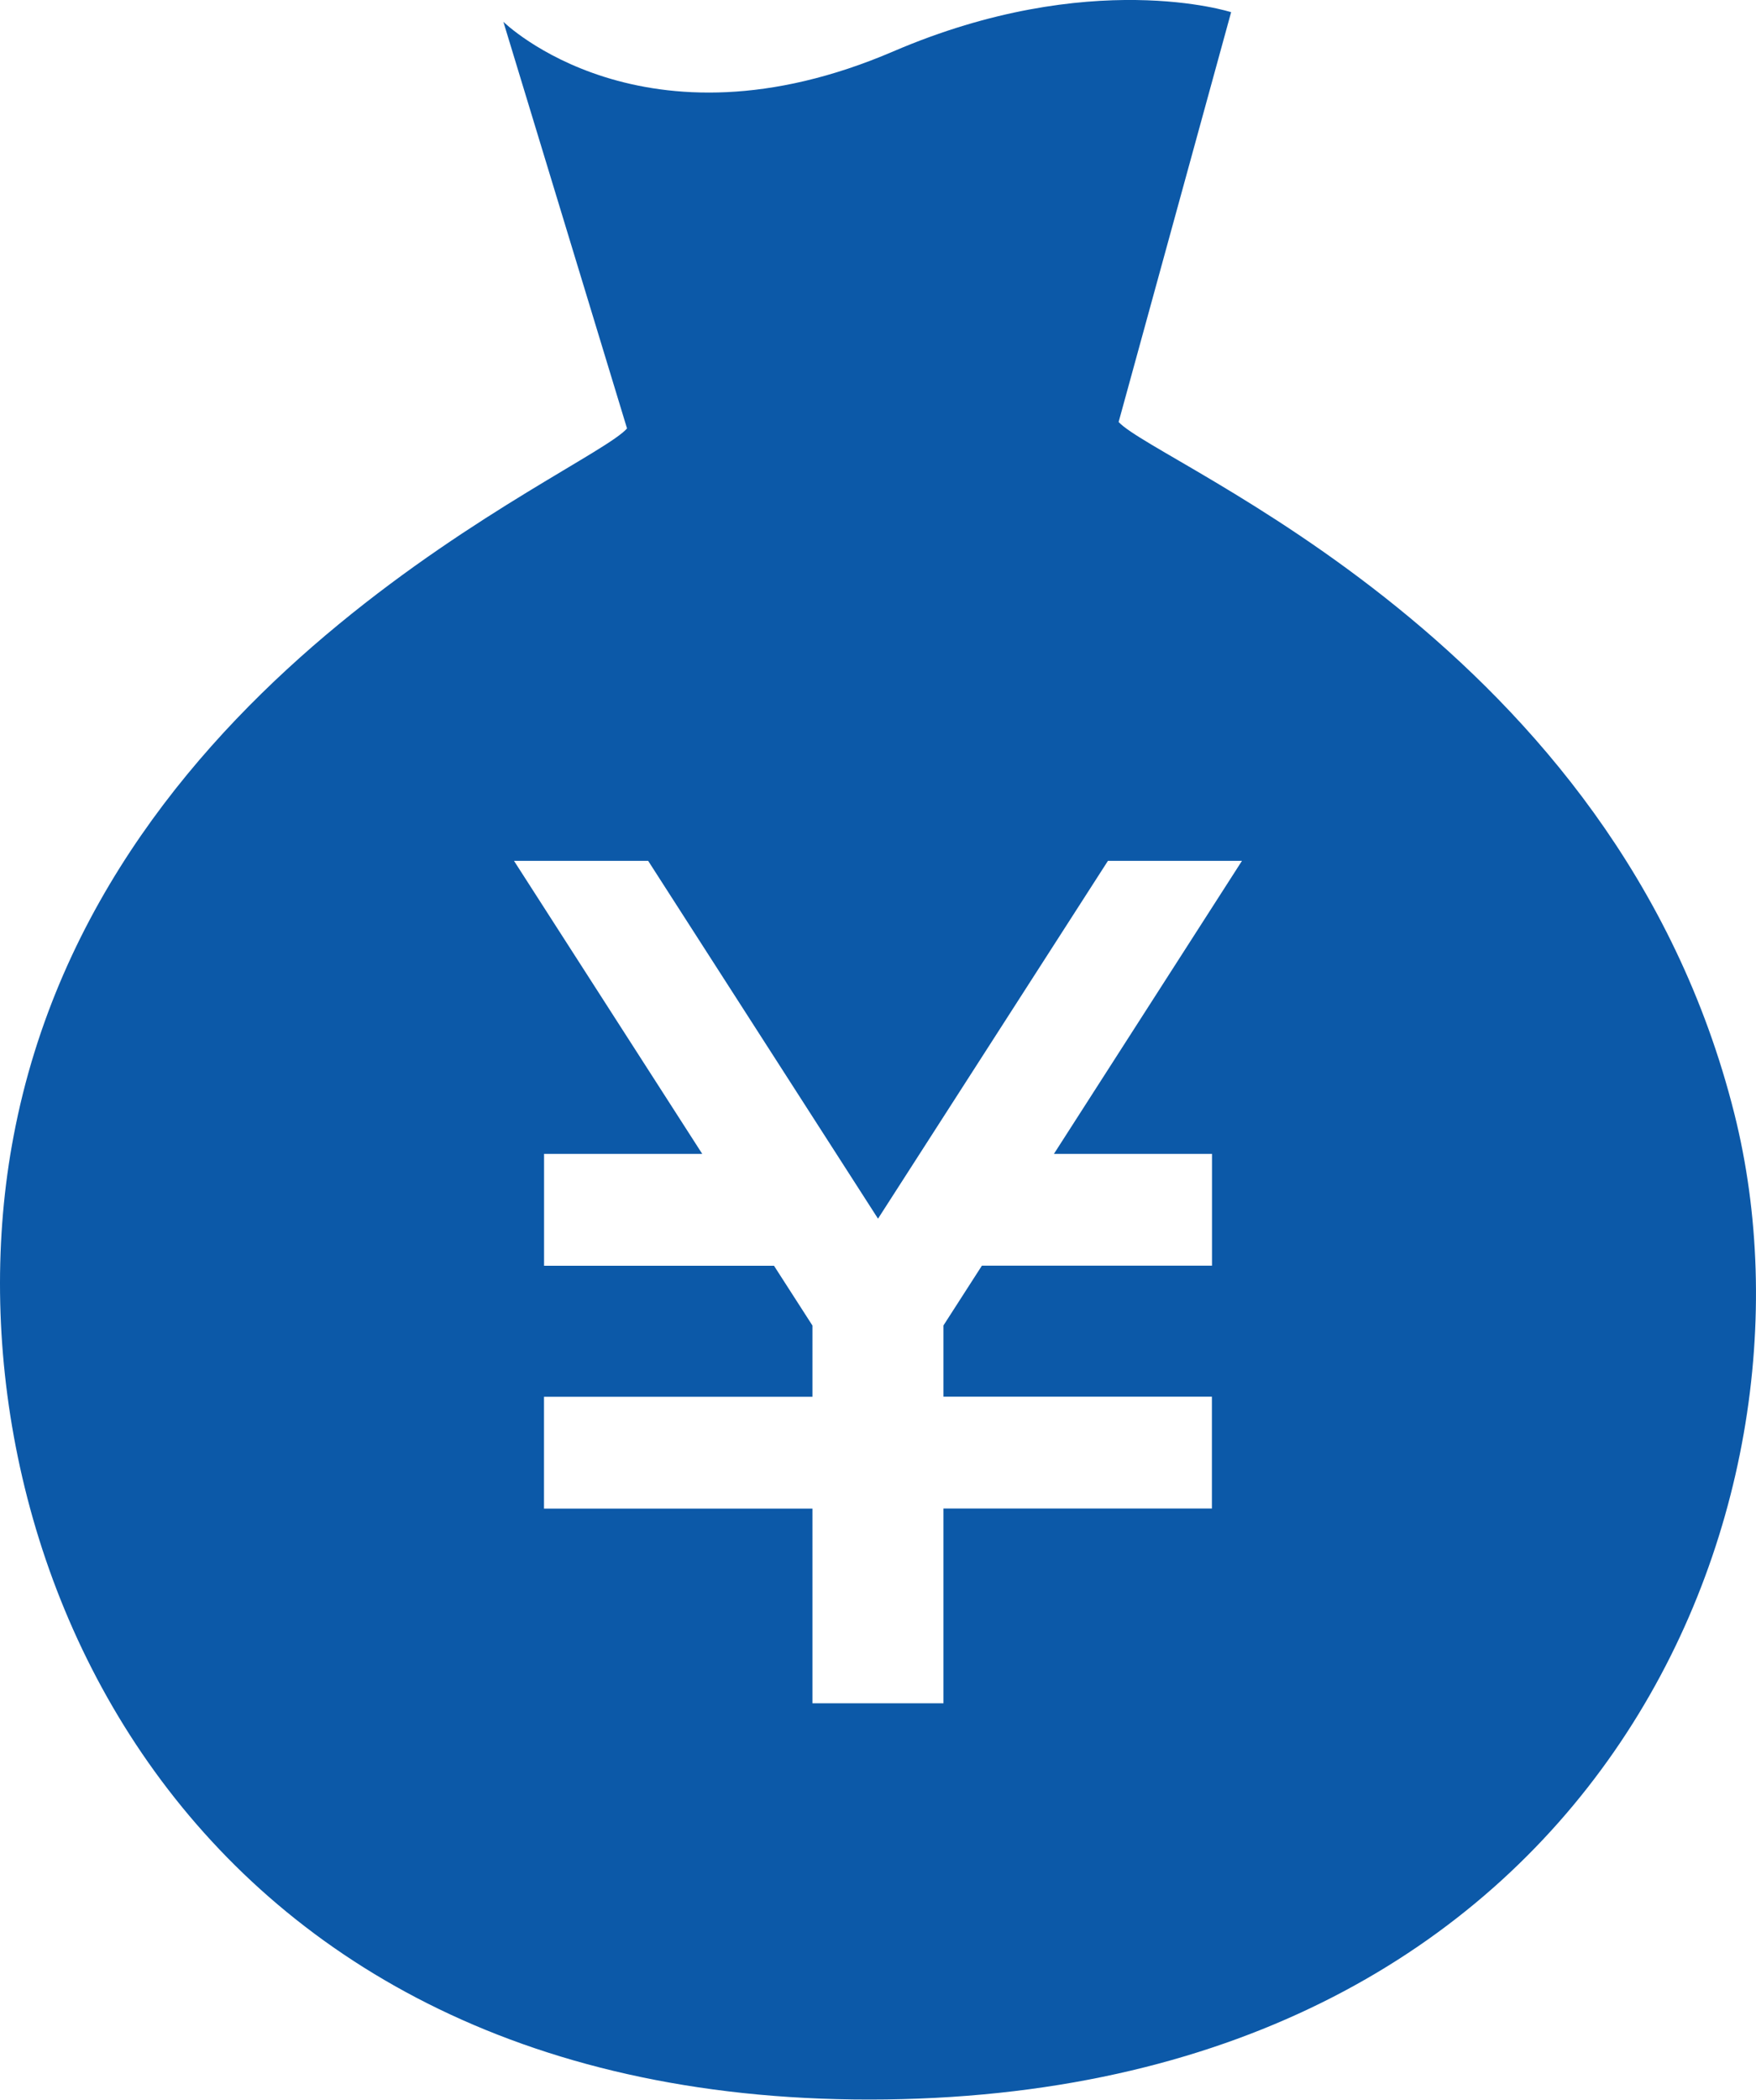
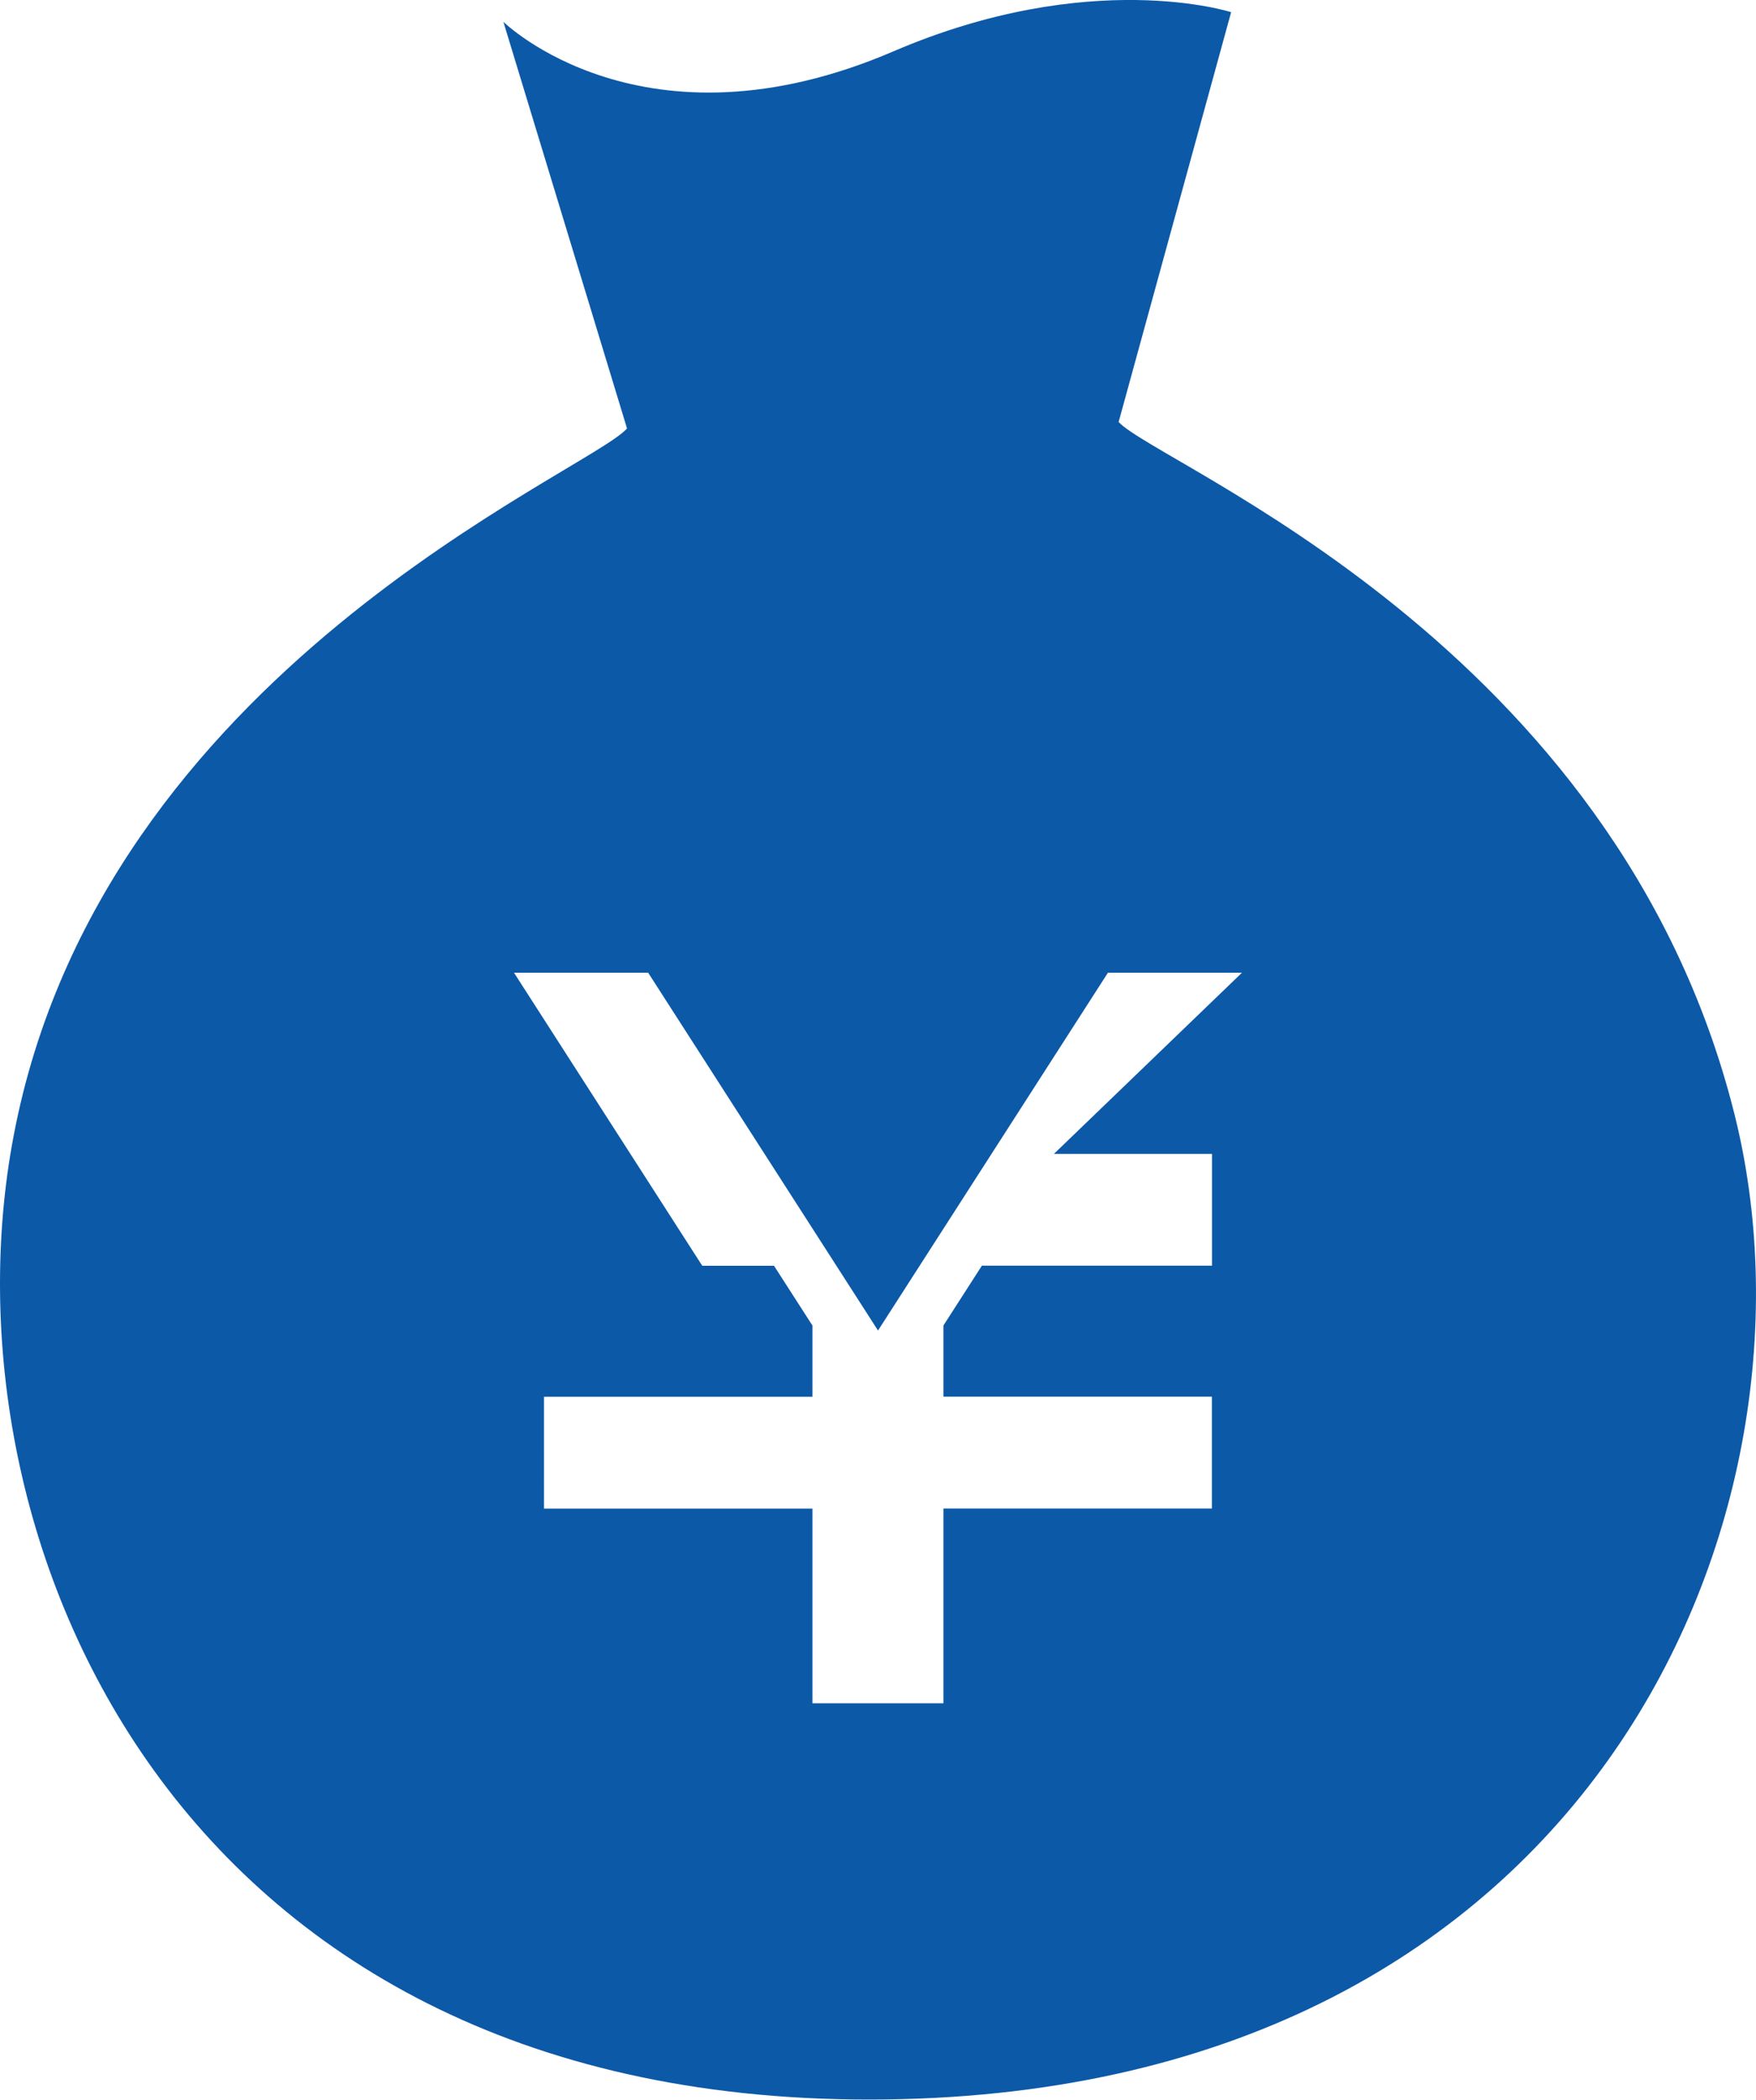
<svg xmlns="http://www.w3.org/2000/svg" viewBox="0 0 54.817 65.508">
  <defs>
    <style>
      .cls-1 {
        fill: #0c59a8;
      }
    </style>
  </defs>
  <g id="Group_976" data-name="Group 976" transform="translate(-7.808 47.294)">
-     <path id="Path_557" data-name="Path 557" class="cls-1" d="M54.142,34.749C50.453,20.044,36.169,14.512,34.92,13.166L38.432.38S34.046-1.038,27.895,1.6C20.072,4.962,15.714.68,15.714.68l3.86,12.687C18.365,14.744,3.171,20.919.423,35.451-1.951,47.952,5.474,65.792,27.665,65.5S57.244,47.1,54.142,34.749ZM37.835,36v3.487H30.652l-1.2,1.865v2.223h8.38v3.489h-8.38V53.14h-4.09V47.066h-8.38V43.578h8.38V41.355l-1.2-1.865H16.984V36h4.938l-5.876-9.142h4.188l7.175,11.163,7.177-11.163H38.77L32.9,36Z" transform="translate(7.808 -47.294)" />
+     <path id="Path_557" data-name="Path 557" class="cls-1" d="M54.142,34.749C50.453,20.044,36.169,14.512,34.92,13.166L38.432.38S34.046-1.038,27.895,1.6C20.072,4.962,15.714.68,15.714.68l3.86,12.687C18.365,14.744,3.171,20.919.423,35.451-1.951,47.952,5.474,65.792,27.665,65.5S57.244,47.1,54.142,34.749ZM37.835,36v3.487H30.652l-1.2,1.865v2.223h8.38v3.489h-8.38V53.14h-4.09V47.066h-8.38V43.578h8.38V41.355l-1.2-1.865H16.984h4.938l-5.876-9.142h4.188l7.175,11.163,7.177-11.163H38.77L32.9,36Z" transform="translate(7.808 -47.294)" />
  </g>
</svg>